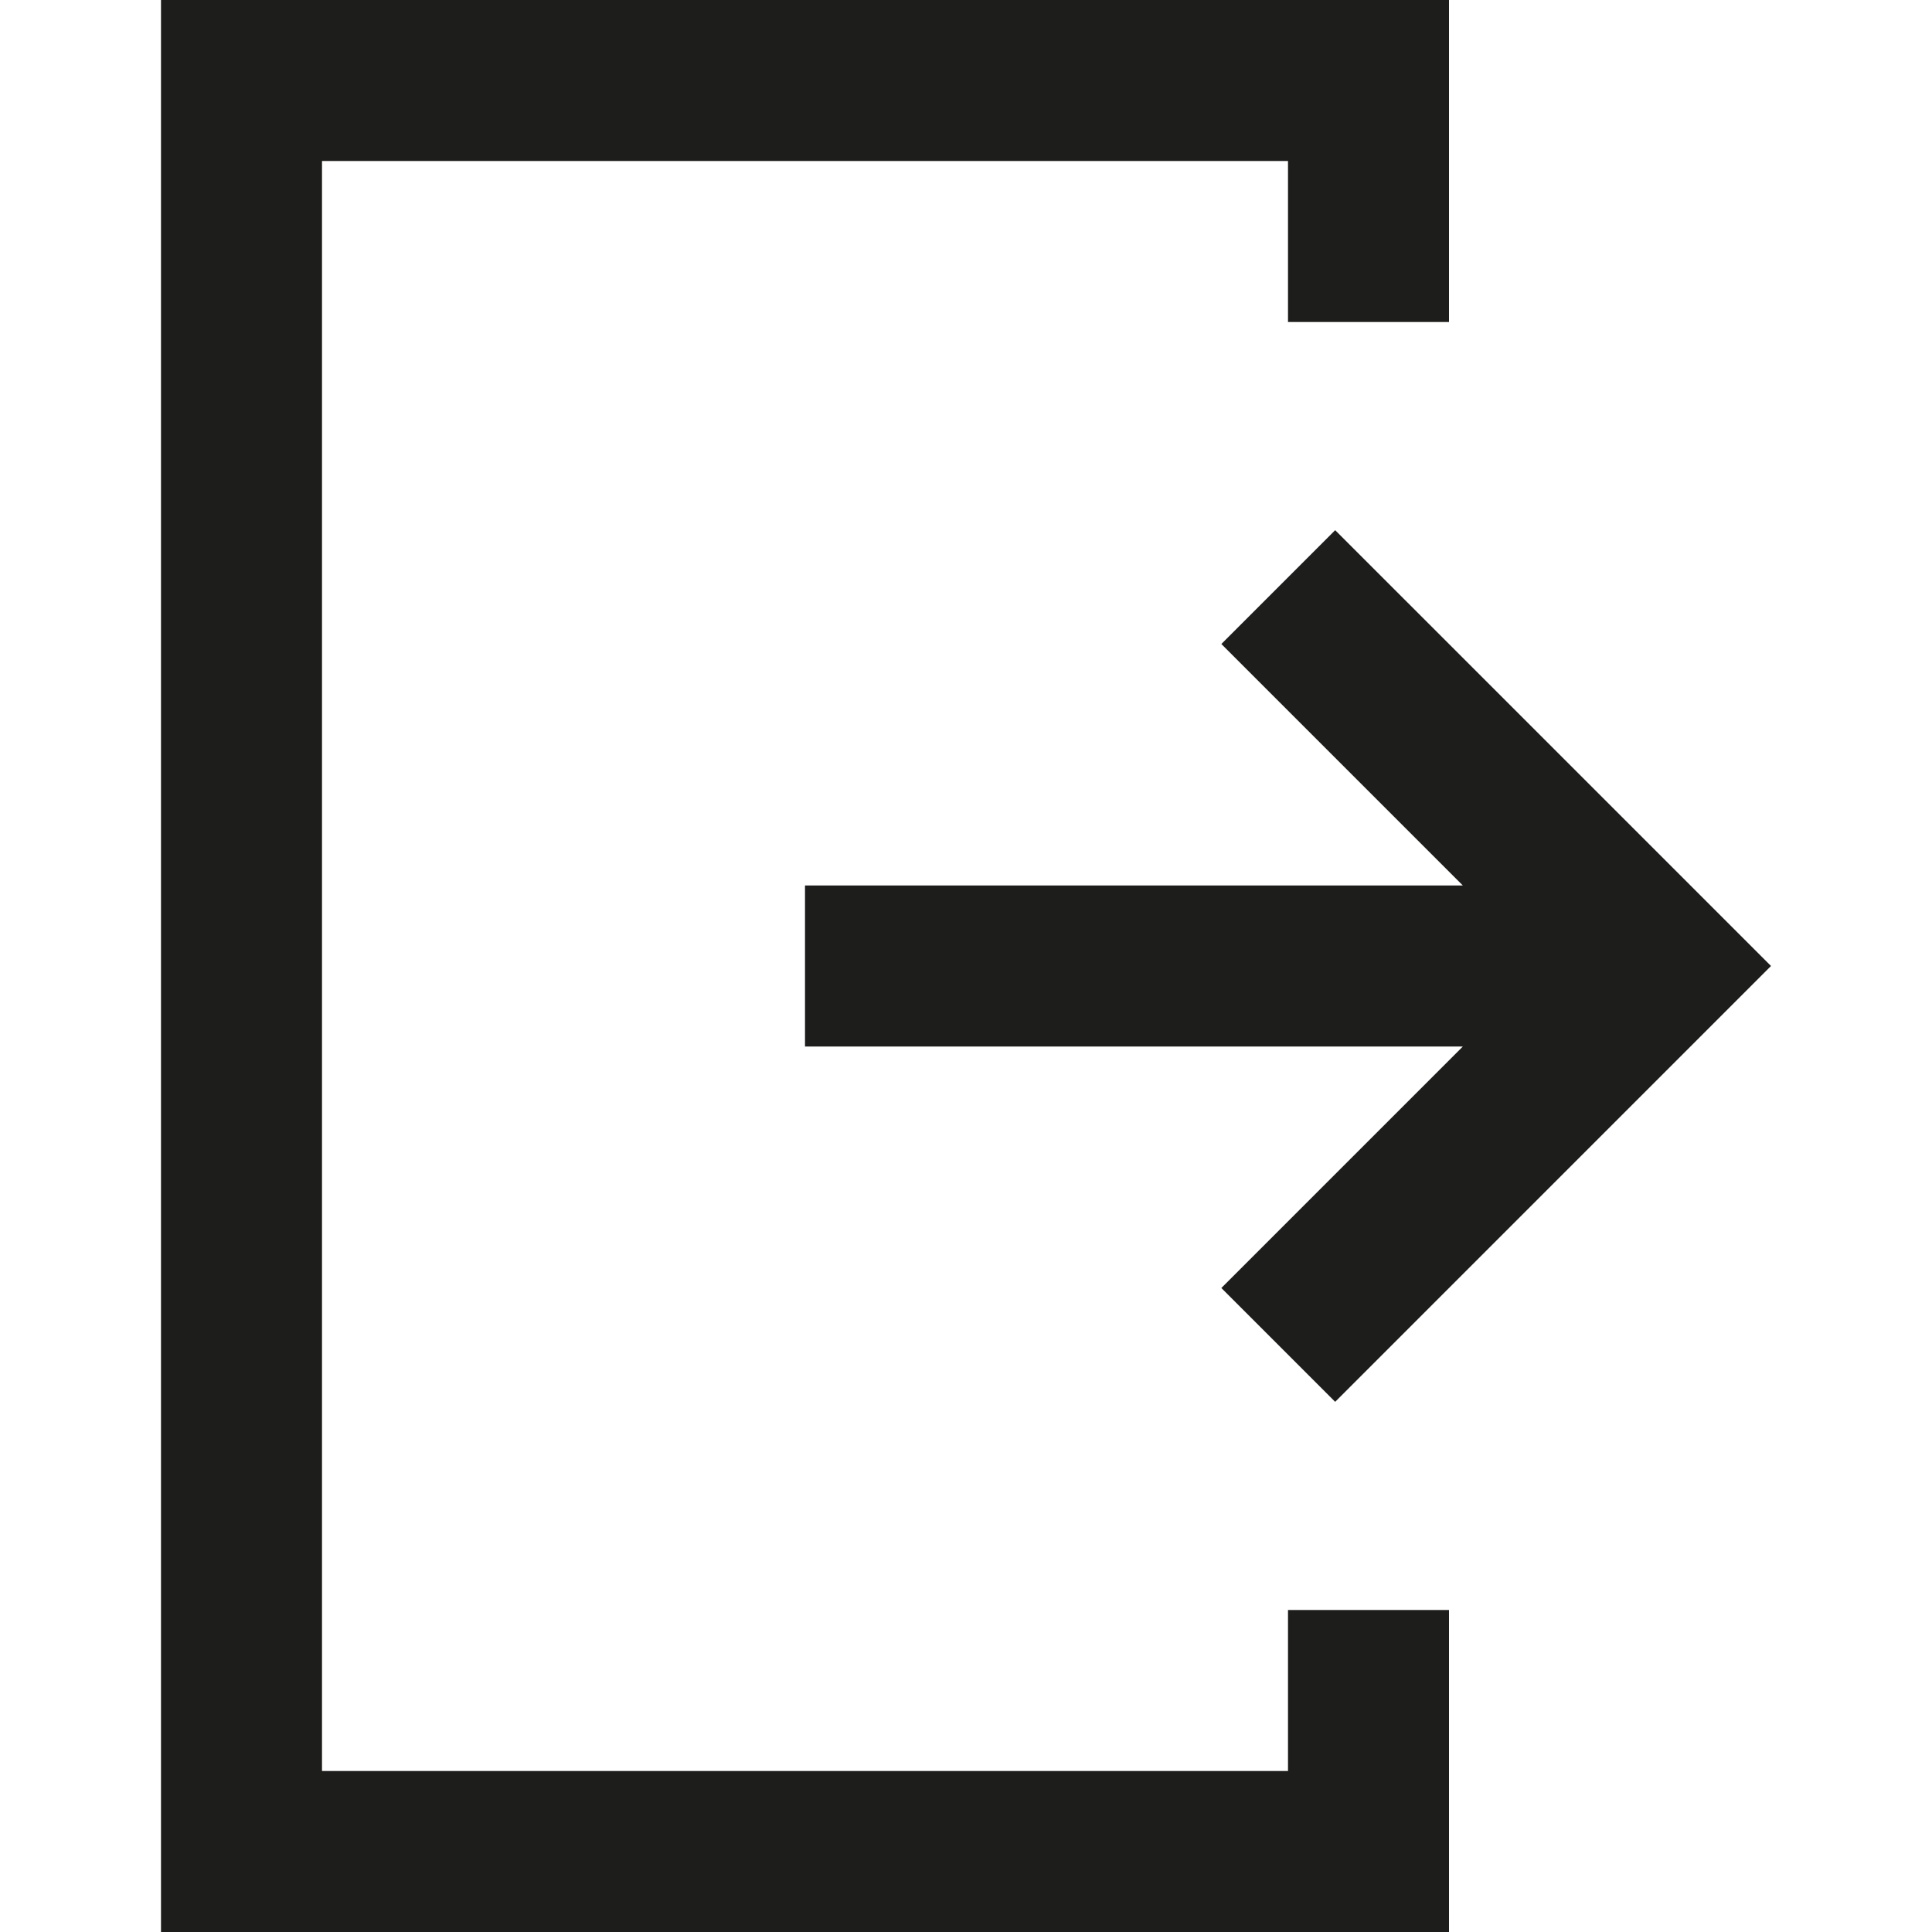
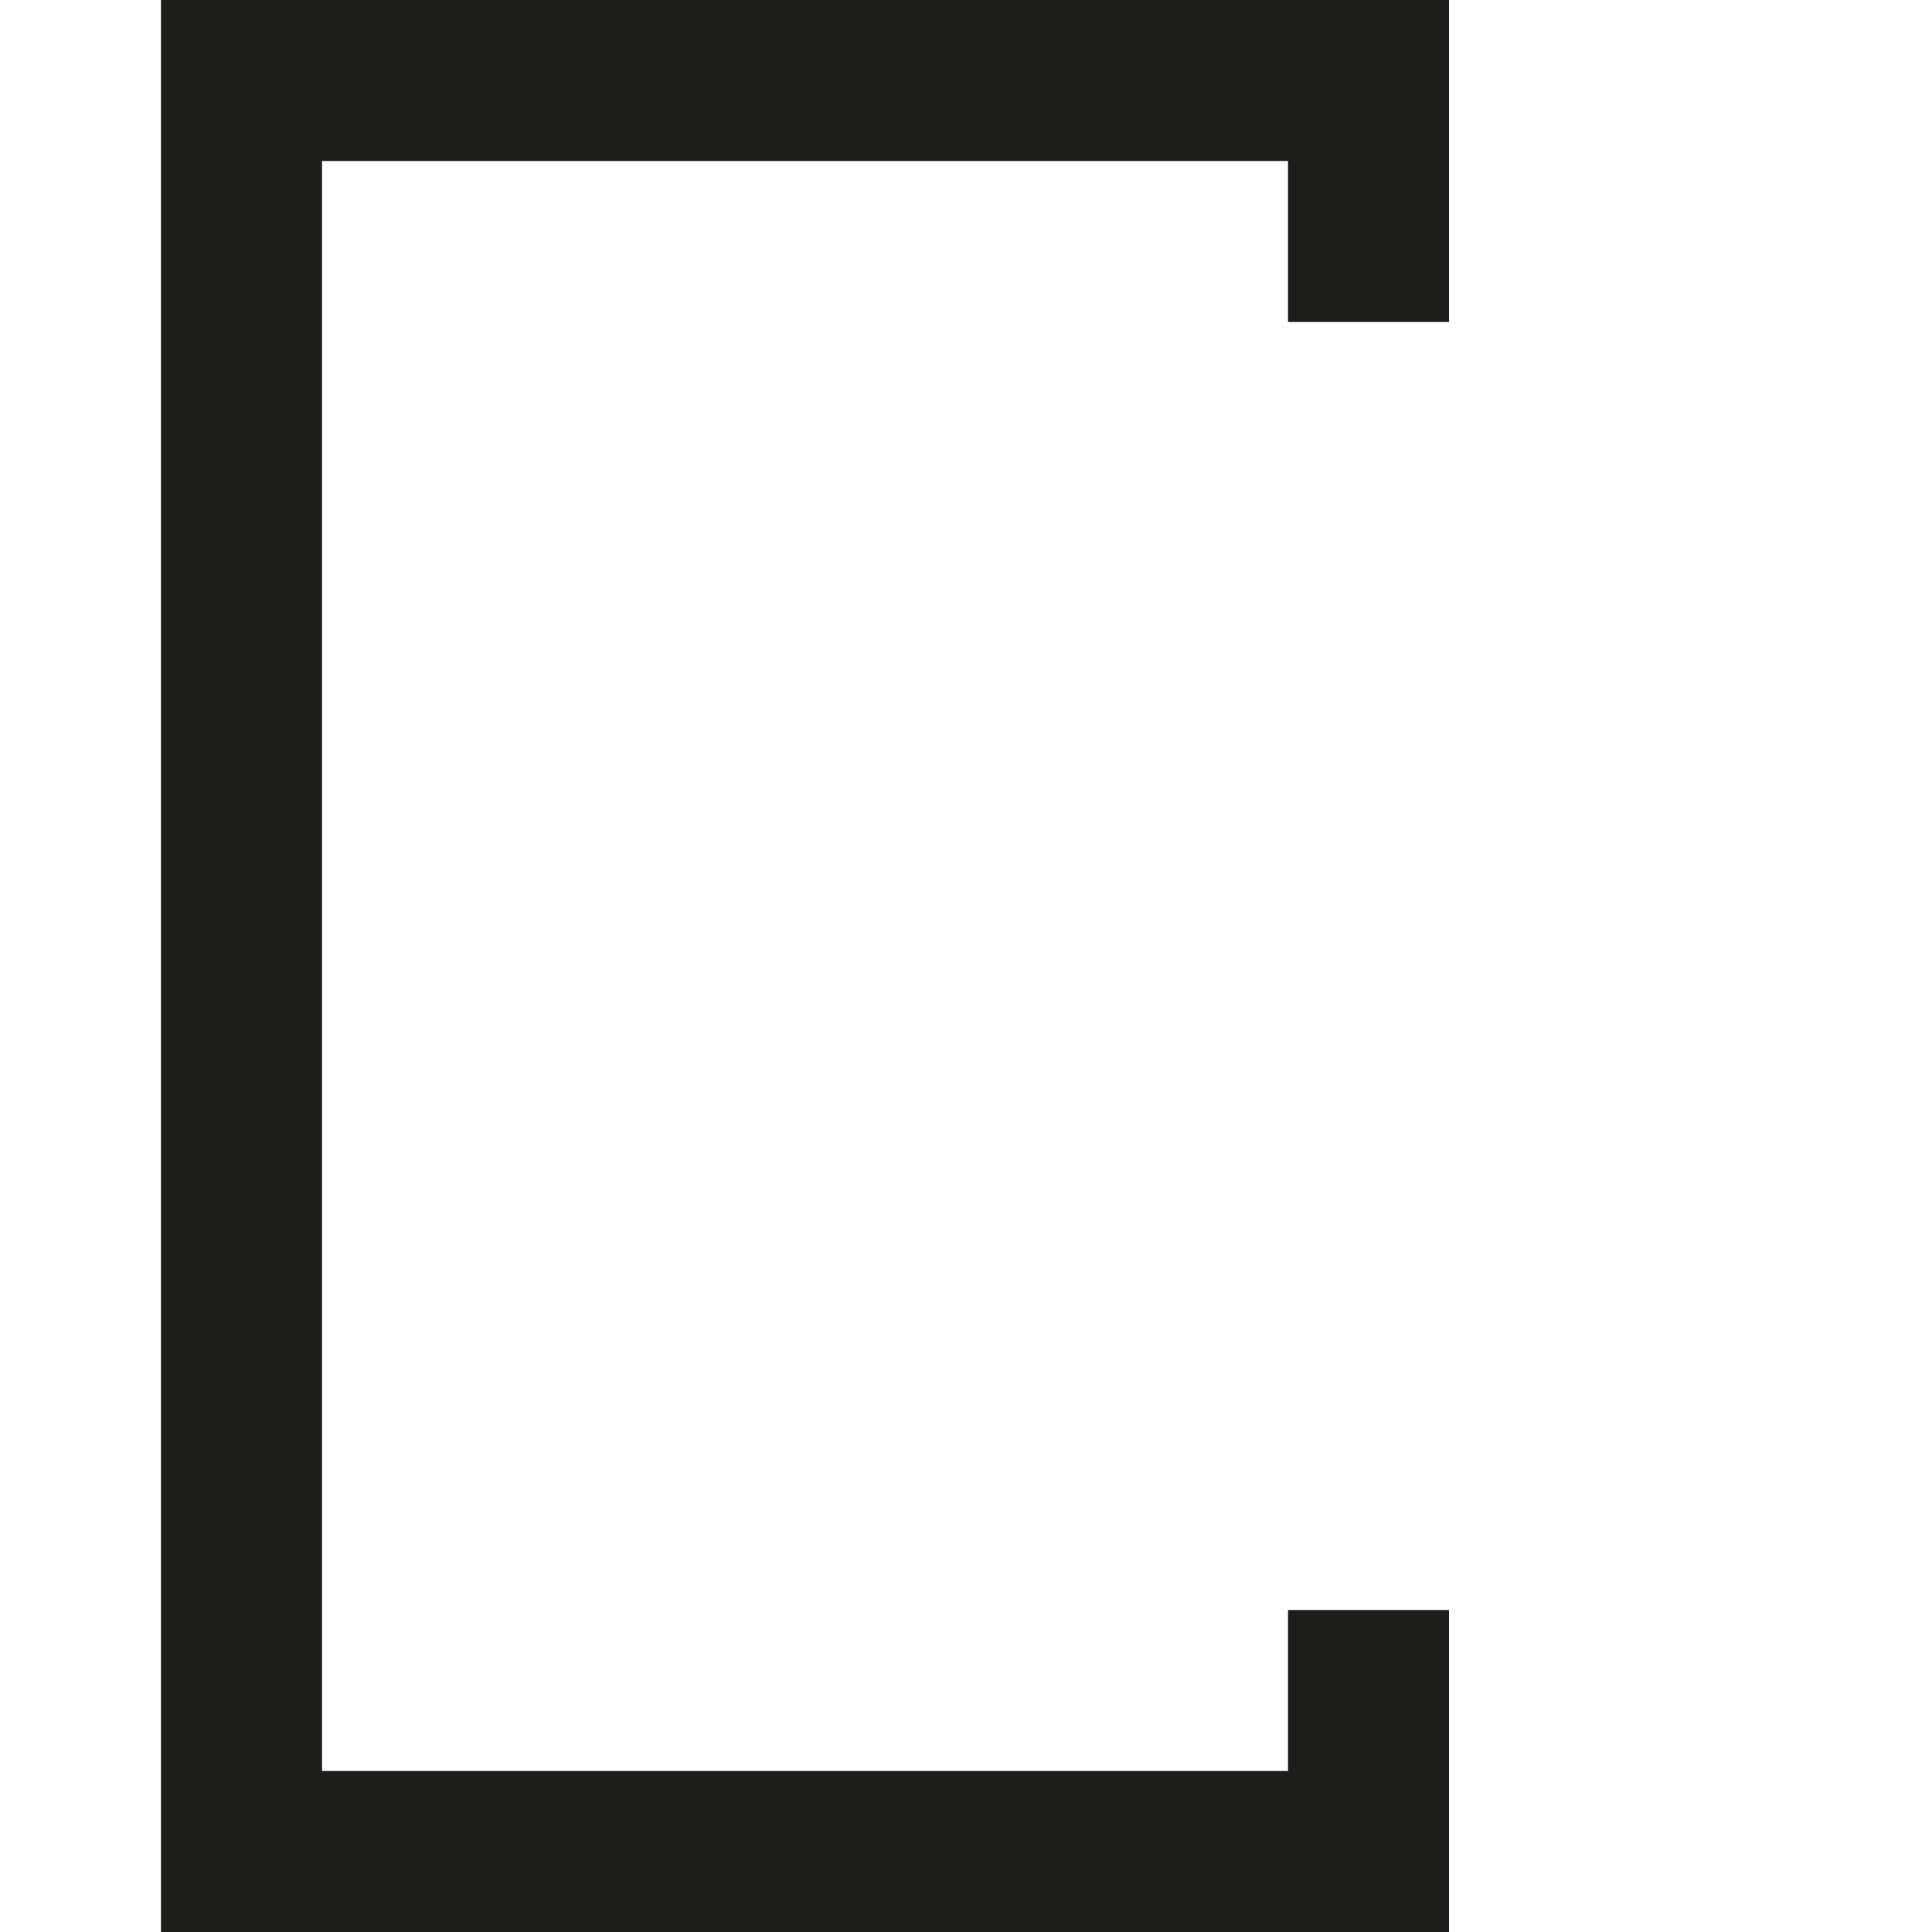
<svg xmlns="http://www.w3.org/2000/svg" width="800px" height="800px" viewBox="0 0 12 12" enable-background="new 0 0 12 12" id="Слой_1" version="1.1" xml:space="preserve">
  <polygon fill="#1D1D1B" points="9,2 9,0 1,0 1,12 9,12 9,10 8,10 8,11 2,11 2,1 8,1 8,2 " />
-   <polygon fill="#1D1D1B" points="8.293,3.293 7.586,4 9.086,5.5 5,5.5 5,6.5 9.086,6.5 7.586,8   8.293,8.707 11,6 " />
</svg>